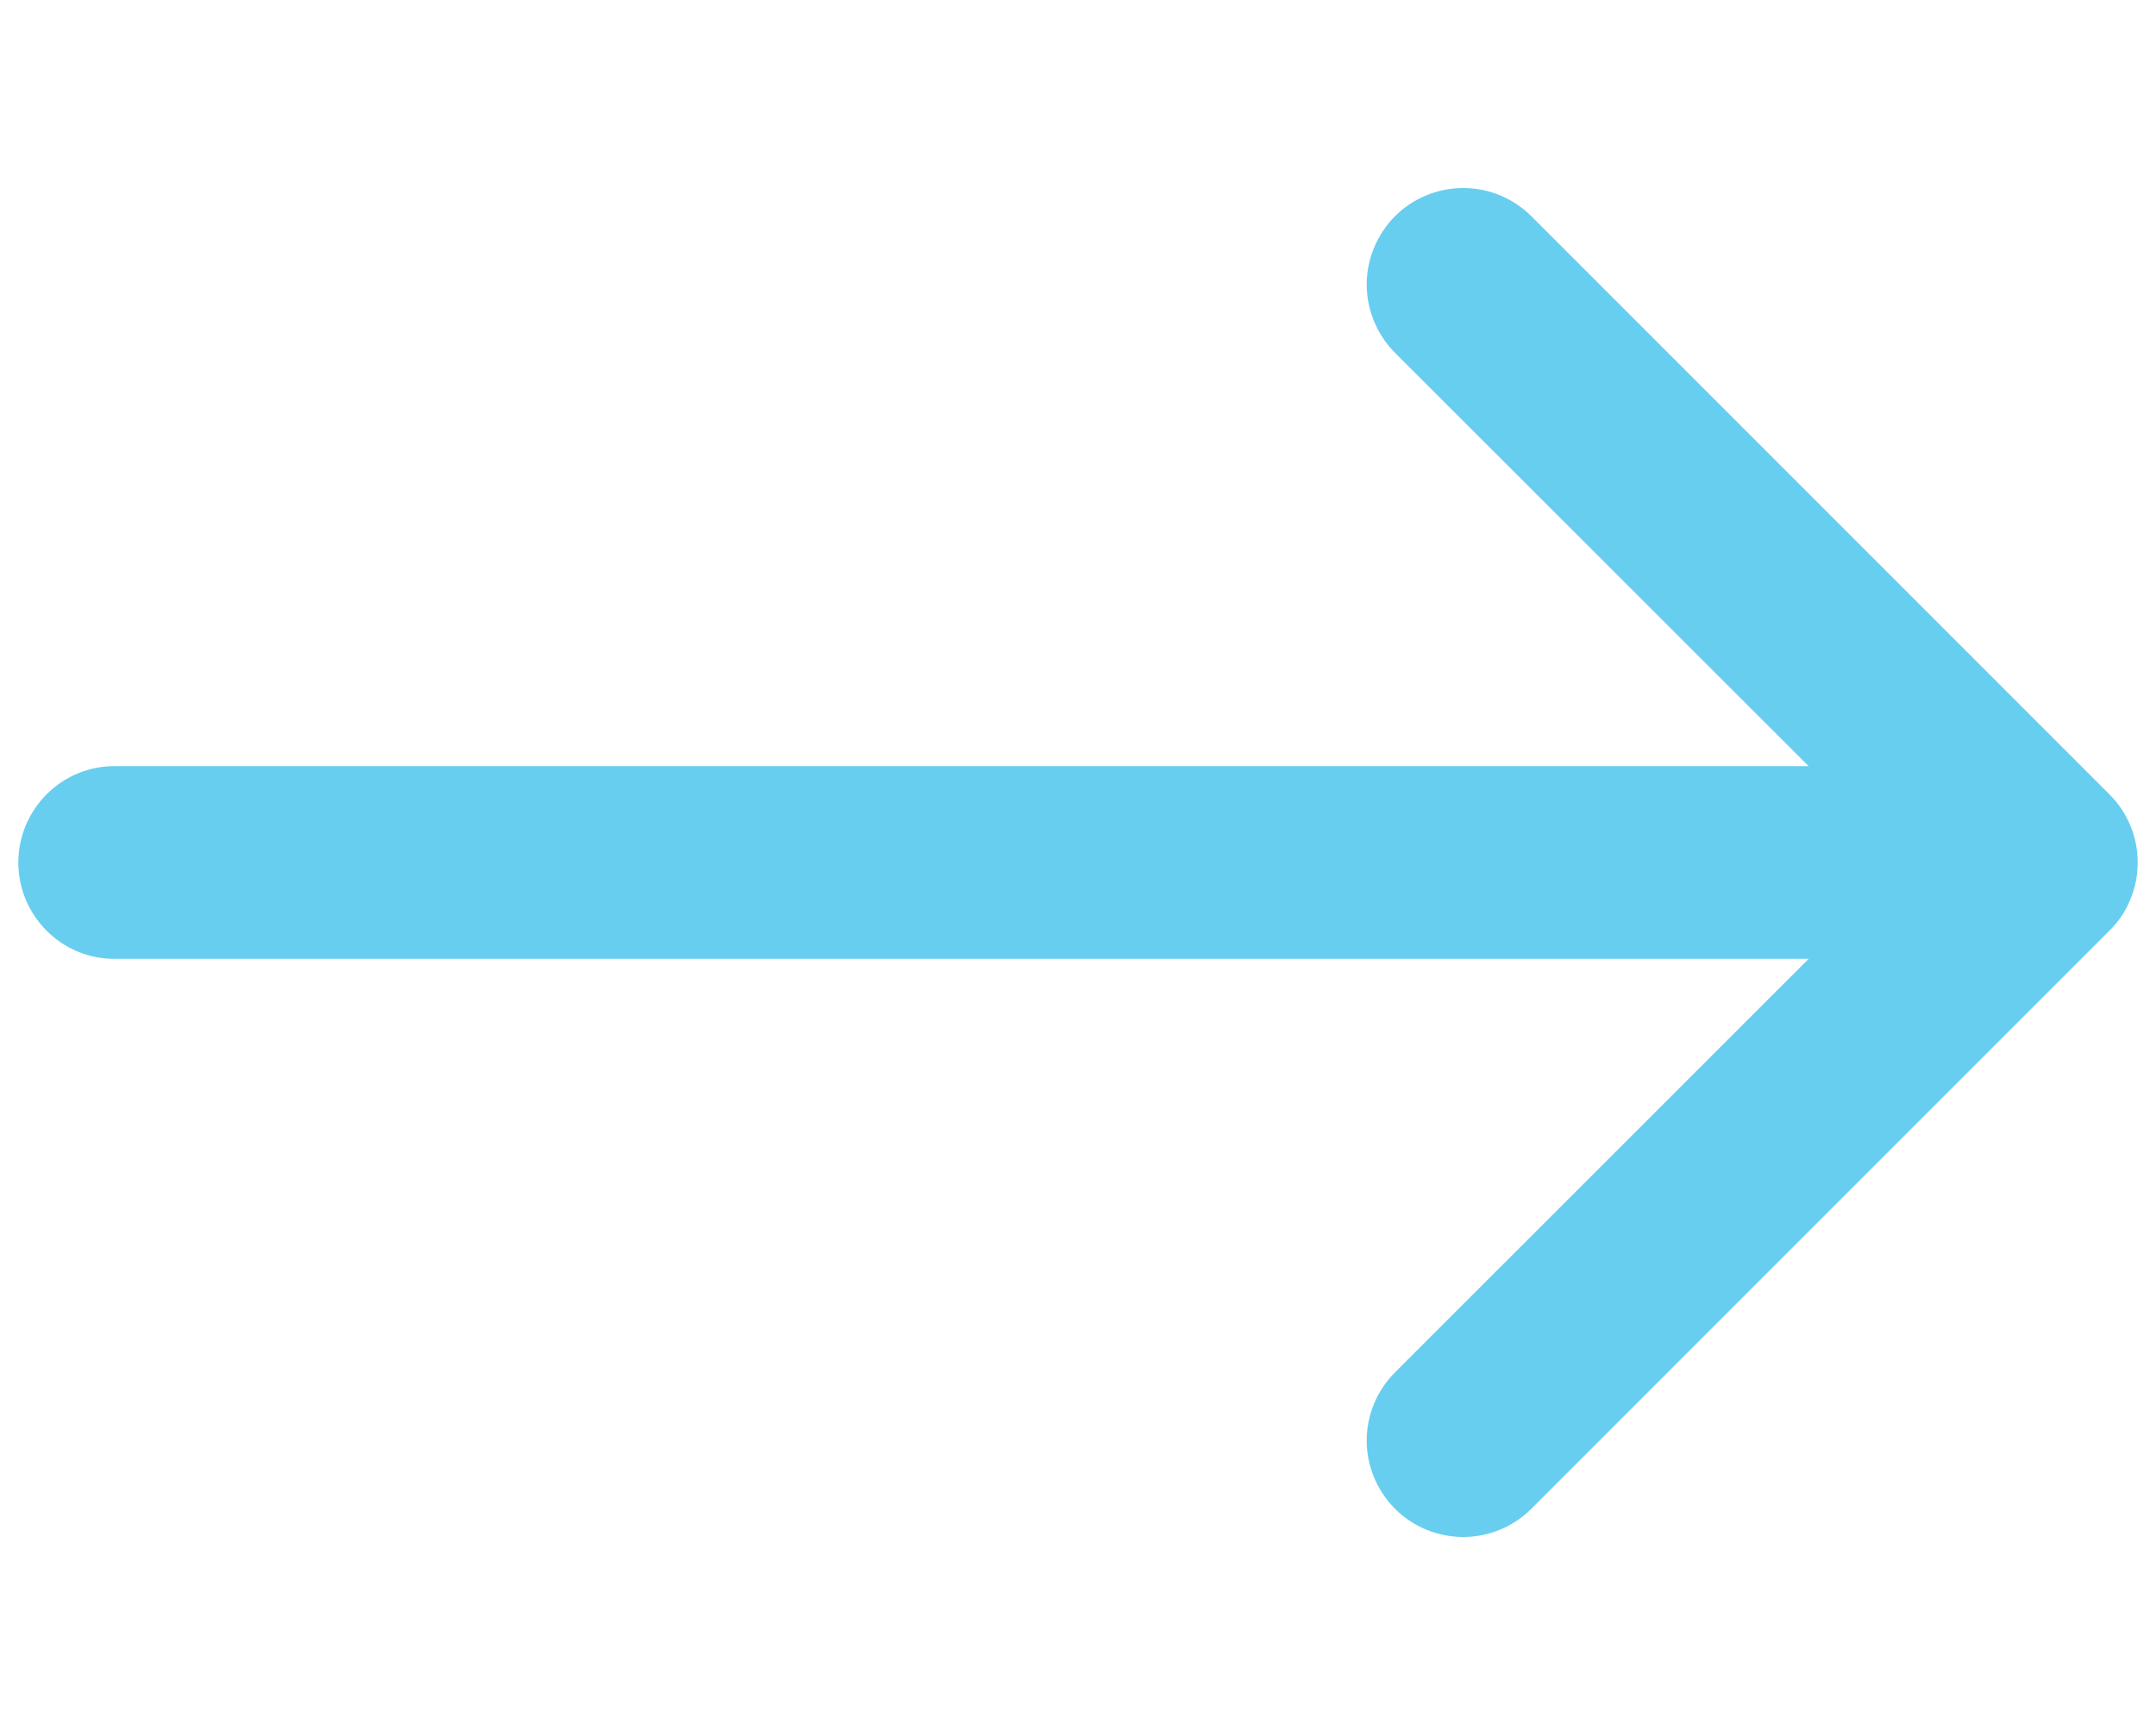
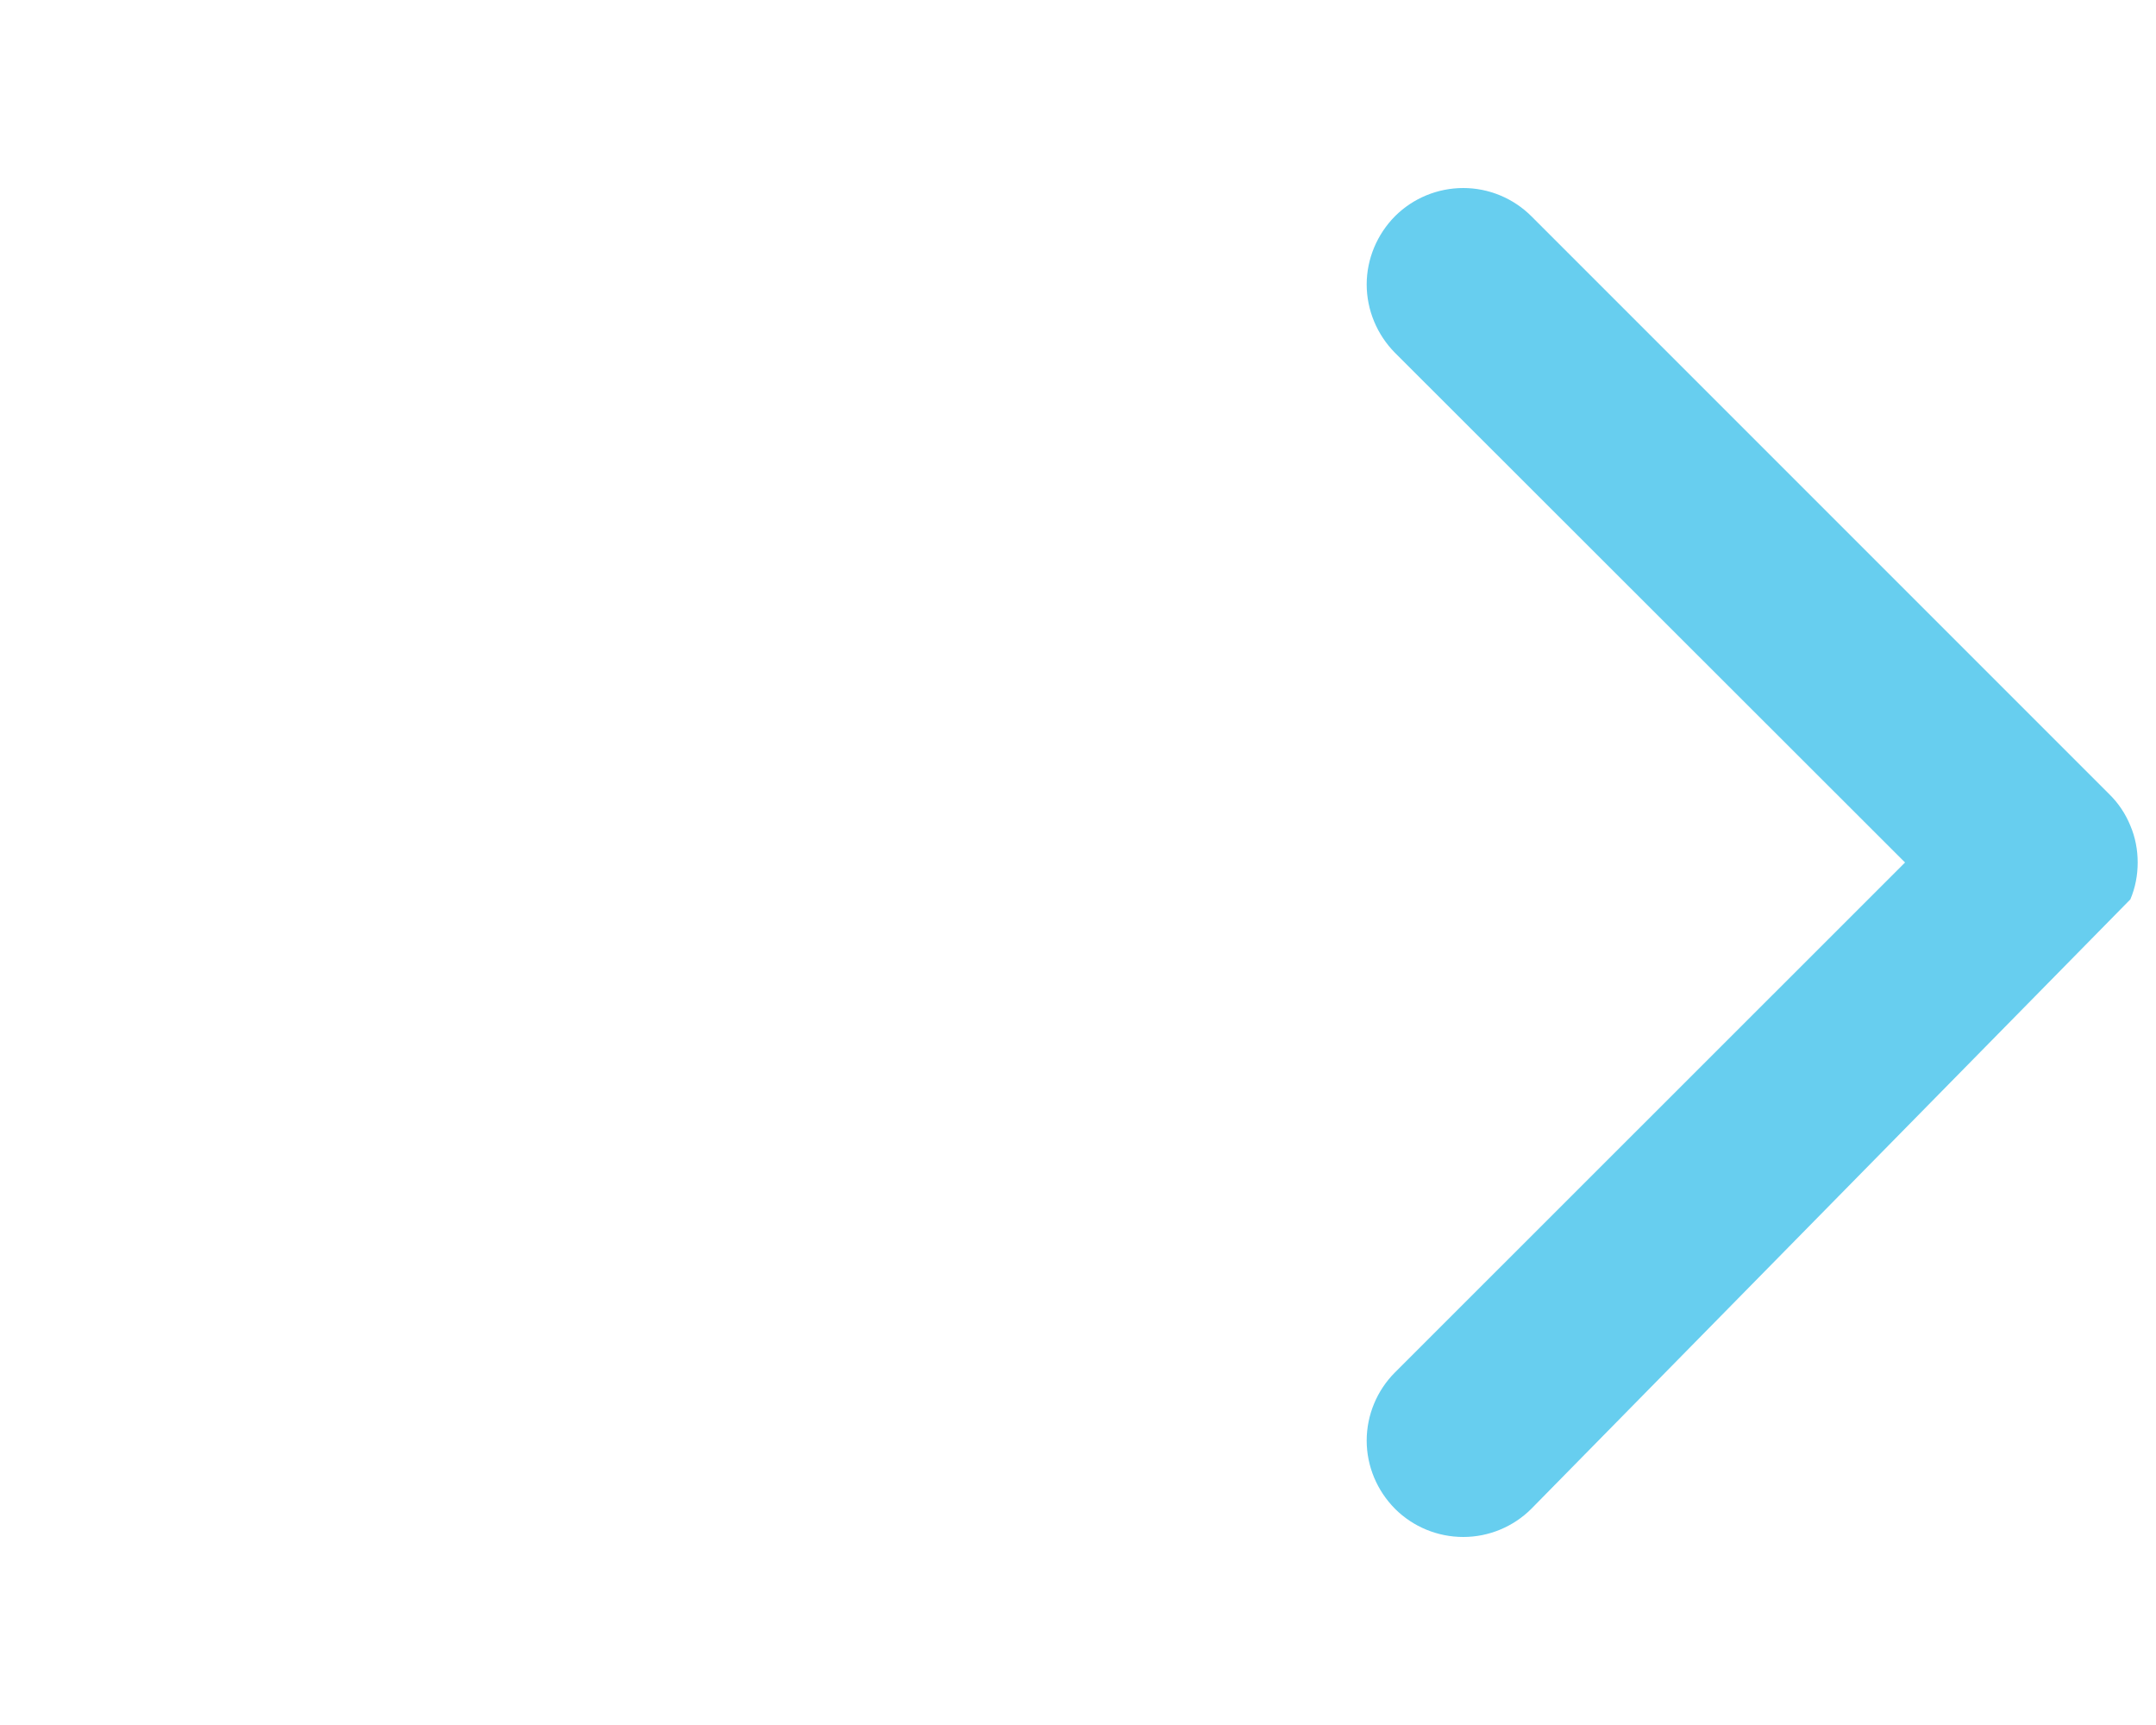
<svg xmlns="http://www.w3.org/2000/svg" width="10" height="8" viewBox="0 0 10 8" fill="none">
-   <path fill-rule="evenodd" clip-rule="evenodd" d="M9.021 4C9.021 4.119 8.974 4.232 8.89 4.316C8.806 4.4 8.693 4.447 8.574 4.447L0.531 4.447C0.413 4.447 0.299 4.4 0.216 4.316C0.132 4.232 0.085 4.119 0.085 4C0.085 3.882 0.132 3.768 0.216 3.684C0.299 3.6 0.413 3.553 0.531 3.553L8.574 3.553C8.693 3.553 8.806 3.6 8.89 3.684C8.974 3.768 9.021 3.882 9.021 4Z" fill="#67CEEF" />
-   <path fill-rule="evenodd" clip-rule="evenodd" d="M9.784 3.684C9.826 3.725 9.859 3.775 9.881 3.829C9.904 3.883 9.915 3.941 9.915 4C9.915 4.059 9.904 4.117 9.881 4.171C9.859 4.226 9.826 4.275 9.784 4.316L7.103 6.997C7.019 7.081 6.905 7.128 6.787 7.128C6.668 7.128 6.554 7.081 6.47 6.997C6.387 6.913 6.339 6.8 6.339 6.681C6.339 6.562 6.387 6.448 6.47 6.365L8.836 4L6.47 1.636C6.387 1.552 6.339 1.438 6.339 1.319C6.339 1.201 6.387 1.087 6.47 1.003C6.554 0.919 6.668 0.872 6.787 0.872C6.905 0.872 7.019 0.919 7.103 1.003L9.784 3.684Z" fill="#67CEEF" />
+   <path fill-rule="evenodd" clip-rule="evenodd" d="M9.784 3.684C9.826 3.725 9.859 3.775 9.881 3.829C9.904 3.883 9.915 3.941 9.915 4C9.915 4.059 9.904 4.117 9.881 4.171L7.103 6.997C7.019 7.081 6.905 7.128 6.787 7.128C6.668 7.128 6.554 7.081 6.47 6.997C6.387 6.913 6.339 6.8 6.339 6.681C6.339 6.562 6.387 6.448 6.47 6.365L8.836 4L6.47 1.636C6.387 1.552 6.339 1.438 6.339 1.319C6.339 1.201 6.387 1.087 6.47 1.003C6.554 0.919 6.668 0.872 6.787 0.872C6.905 0.872 7.019 0.919 7.103 1.003L9.784 3.684Z" fill="#67CEEF" />
</svg>